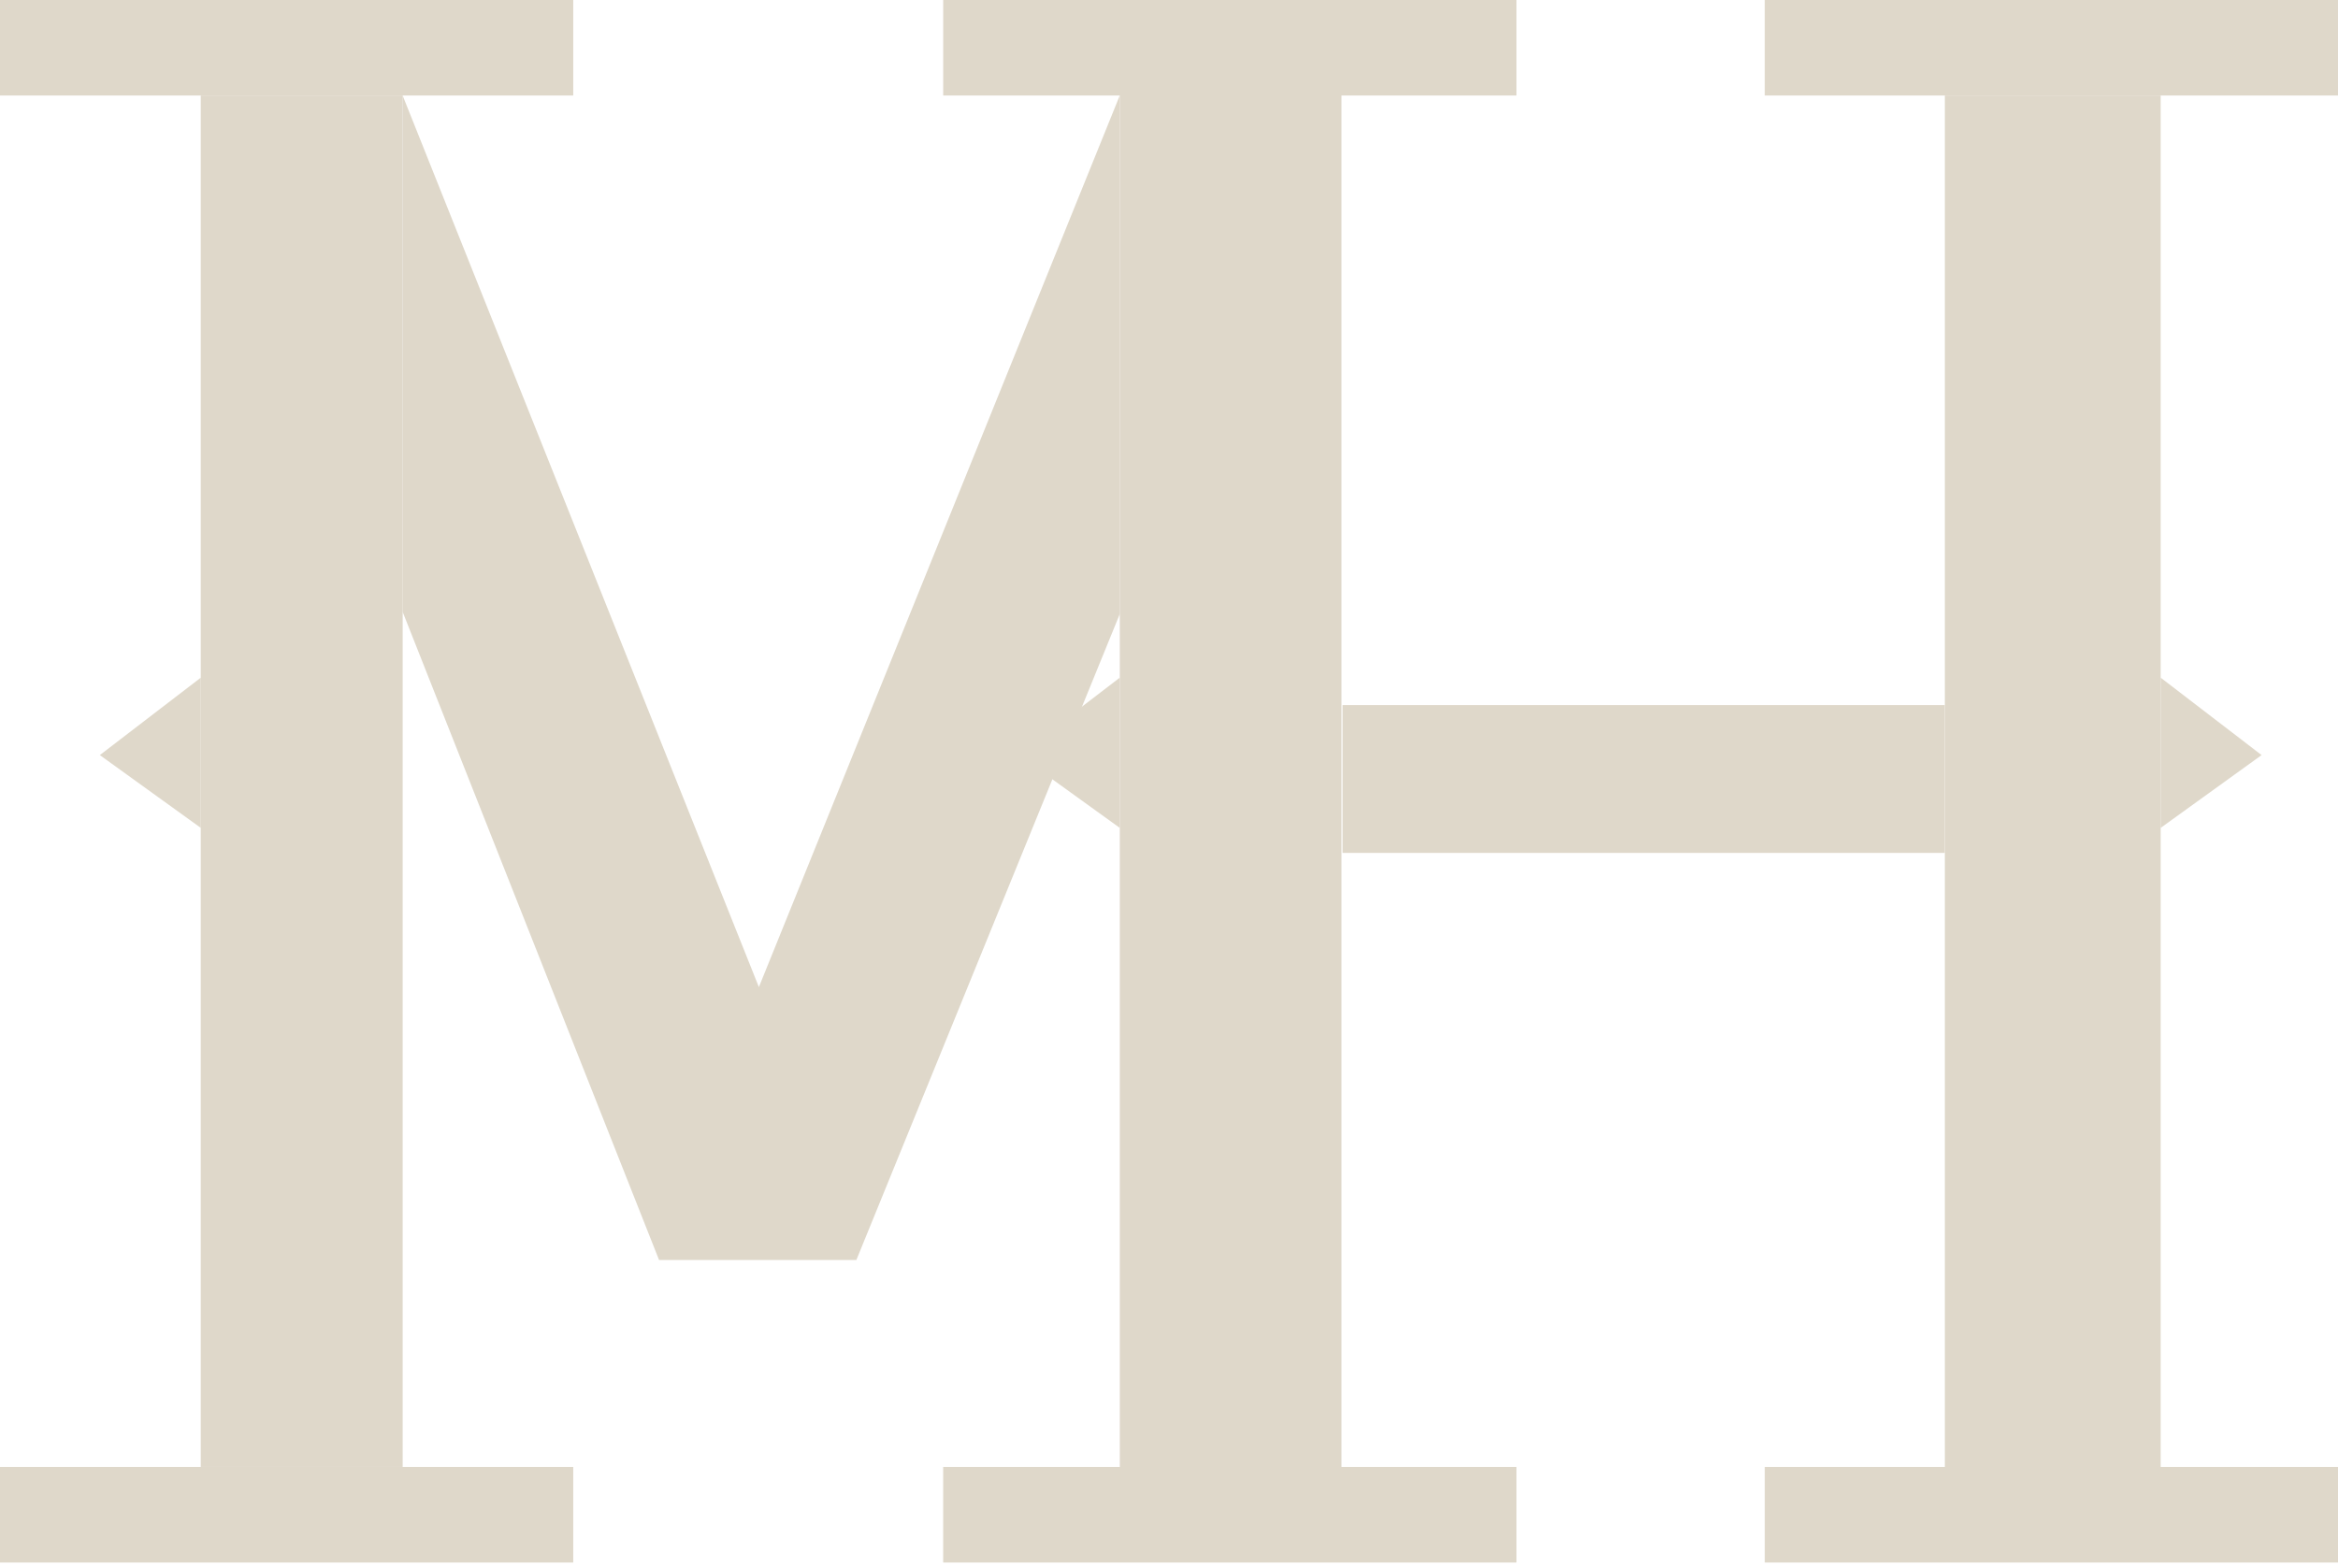
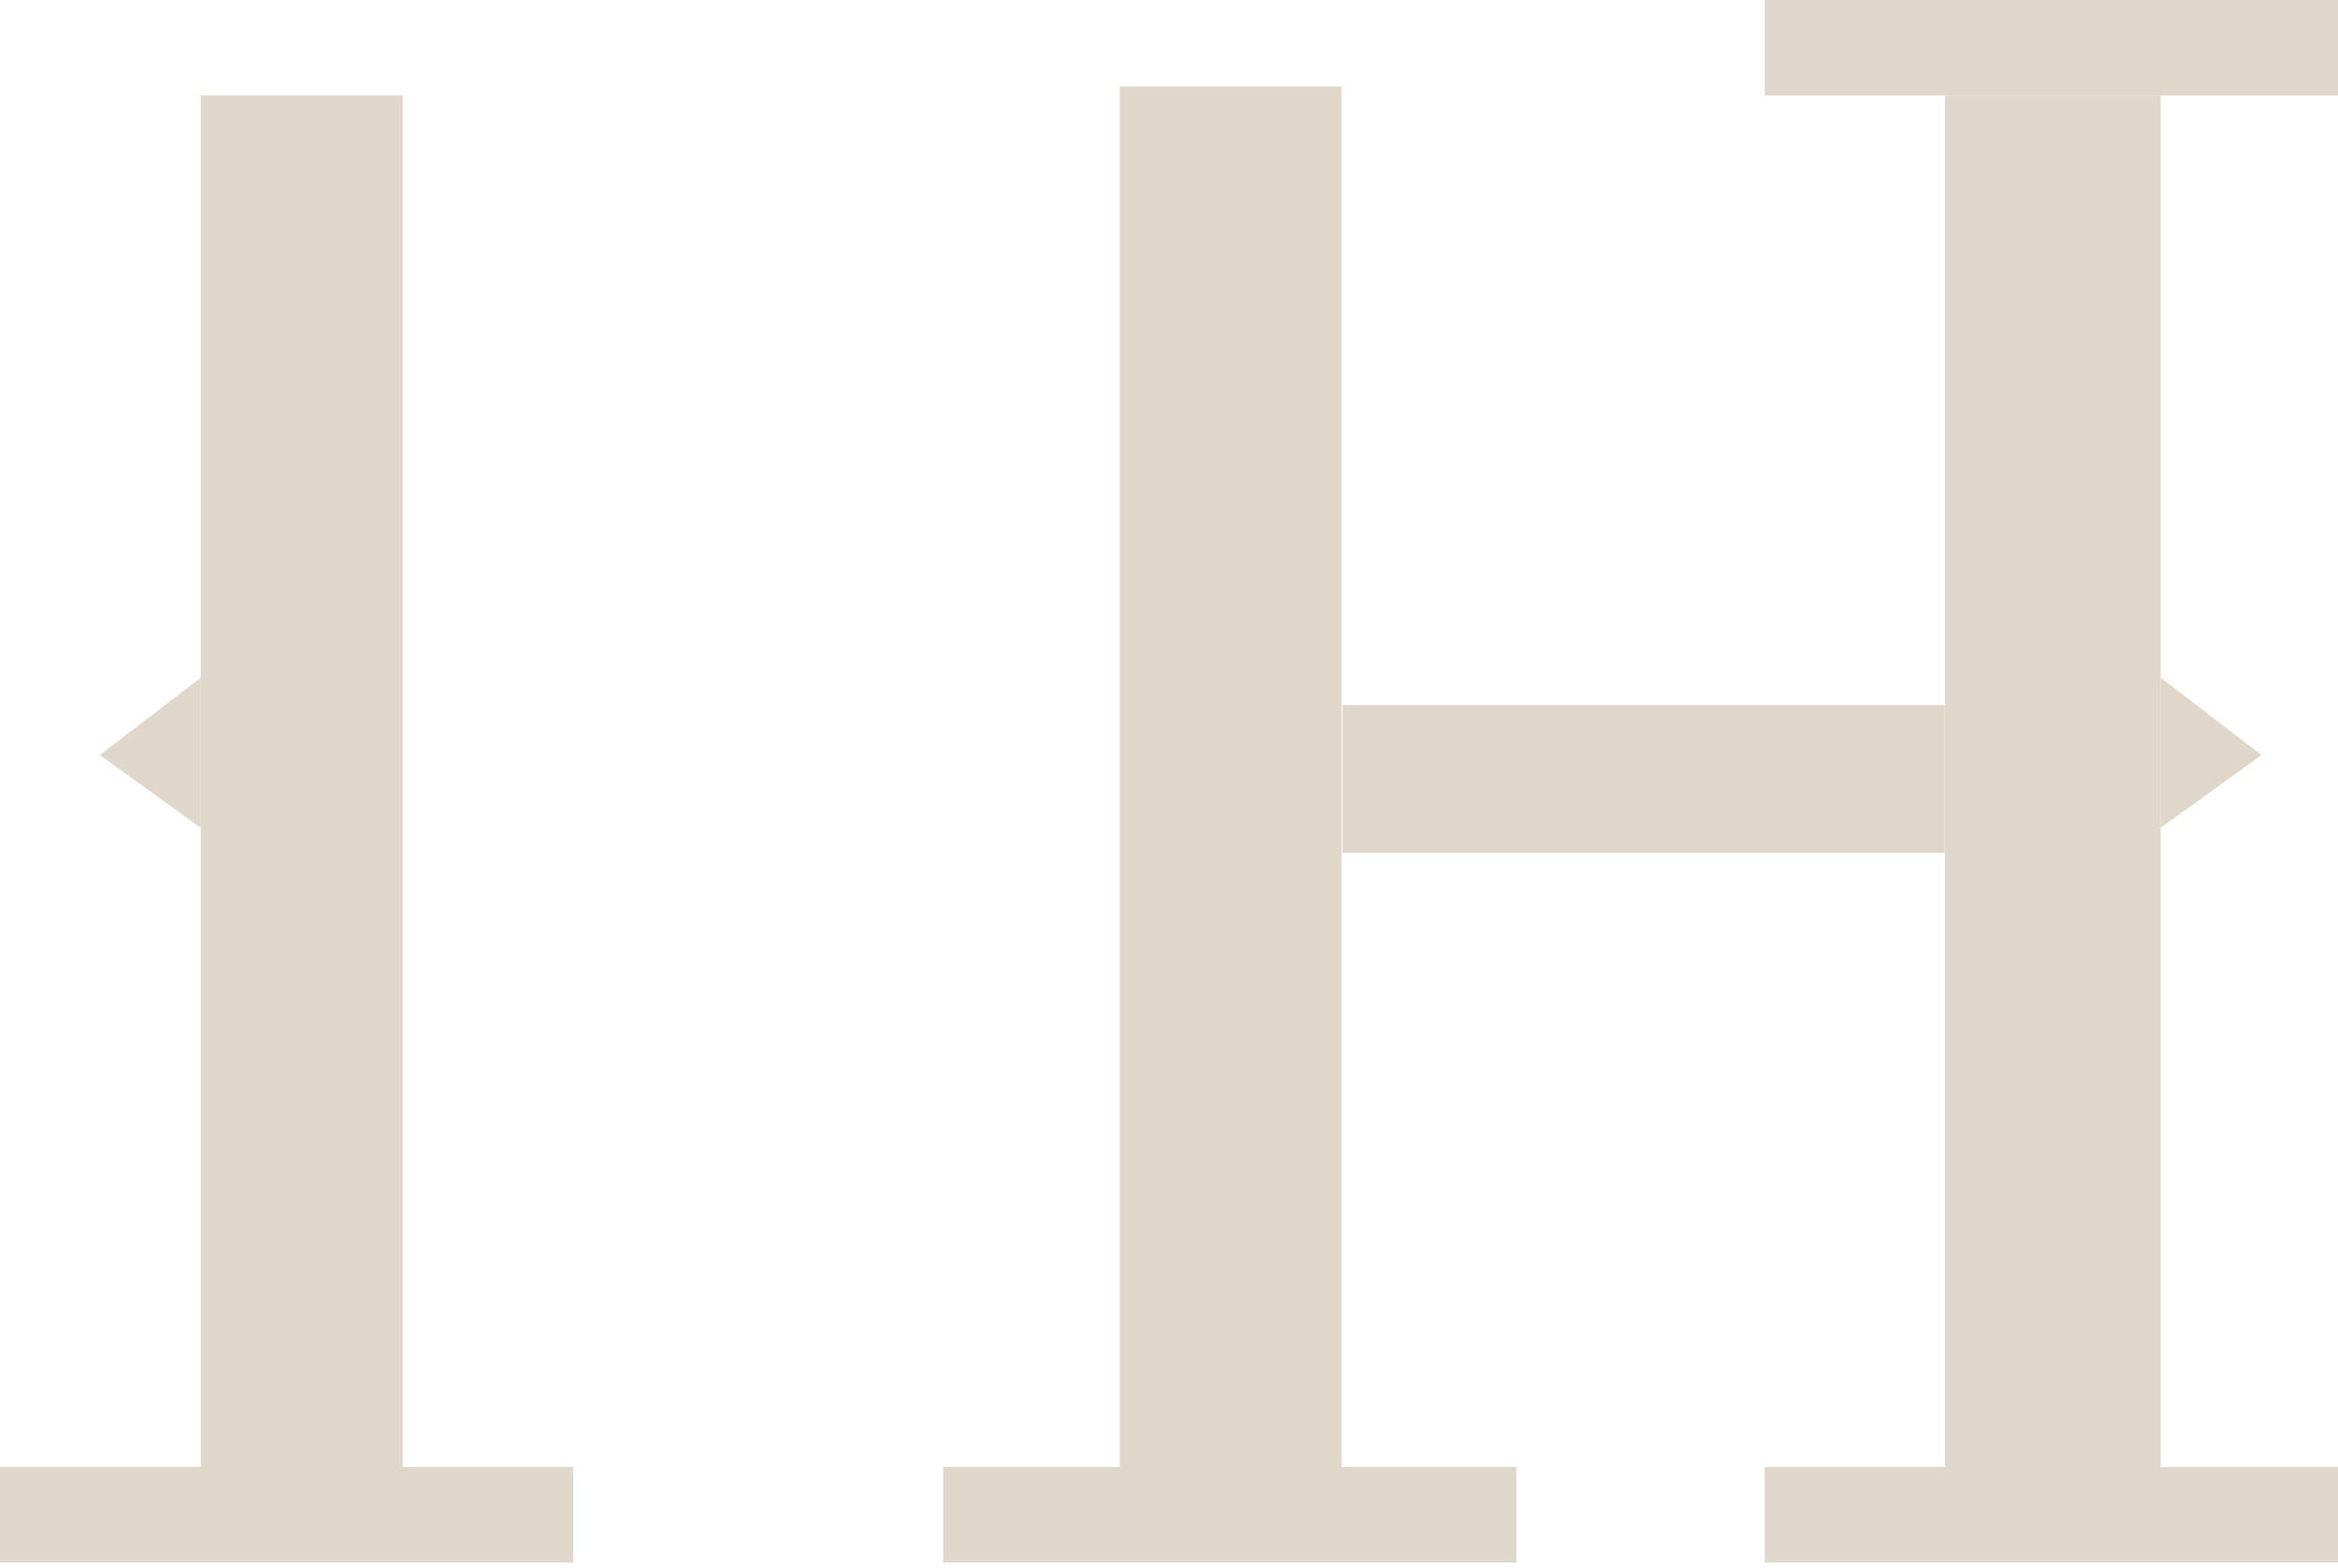
<svg xmlns="http://www.w3.org/2000/svg" width="164" height="110" viewBox="0 0 164 110" fill="none">
-   <path d="M40.21 0H0V6.701H40.21V0Z" fill="#DFD8CA" />
-   <path d="M106.37 0H66.161V6.701H106.37V0Z" fill="#DFD8CA" />
  <path d="M163.999 0H123.789V6.701H163.999V0Z" fill="#DFD8CA" />
  <path d="M40.21 102.924H0V109.626H40.21V102.924Z" fill="#DFD8CA" />
  <path d="M106.37 102.924H66.16V109.626H106.37V102.924Z" fill="#DFD8CA" />
  <path d="M136.418 49.468H94.174V59.84H136.418V49.468Z" fill="#DFD8CA" />
  <path d="M164 102.924H123.79V109.626H164V102.924Z" fill="#DFD8CA" />
  <path d="M28.245 102.924L28.245 6.701L14.082 6.701L14.082 102.924H28.245Z" fill="#DFD8CA" />
  <path d="M94.1 103.359L94.1 6.063L78.549 6.063L78.549 103.359H94.1Z" fill="#DFD8CA" />
  <path d="M151.561 104.555L151.561 6.701L136.422 6.701L136.422 104.555H151.561Z" fill="#DFD8CA" />
-   <path d="M28.244 6.701L53.232 69.254L78.546 6.701V43.084L60.069 88.403H46.23L28.242 42.924C28.244 42.924 28.244 5.904 28.244 6.701Z" fill="#DFD8CA" />
  <path d="M14.084 47.546L7.002 52.977L14.084 58.084" fill="#DFD8CA" />
-   <path d="M78.546 47.546L71.464 52.977L78.546 58.084" fill="#DFD8CA" />
  <path d="M151.561 47.546L158.641 52.977L151.561 58.084" fill="#DFD8CA" />
</svg>